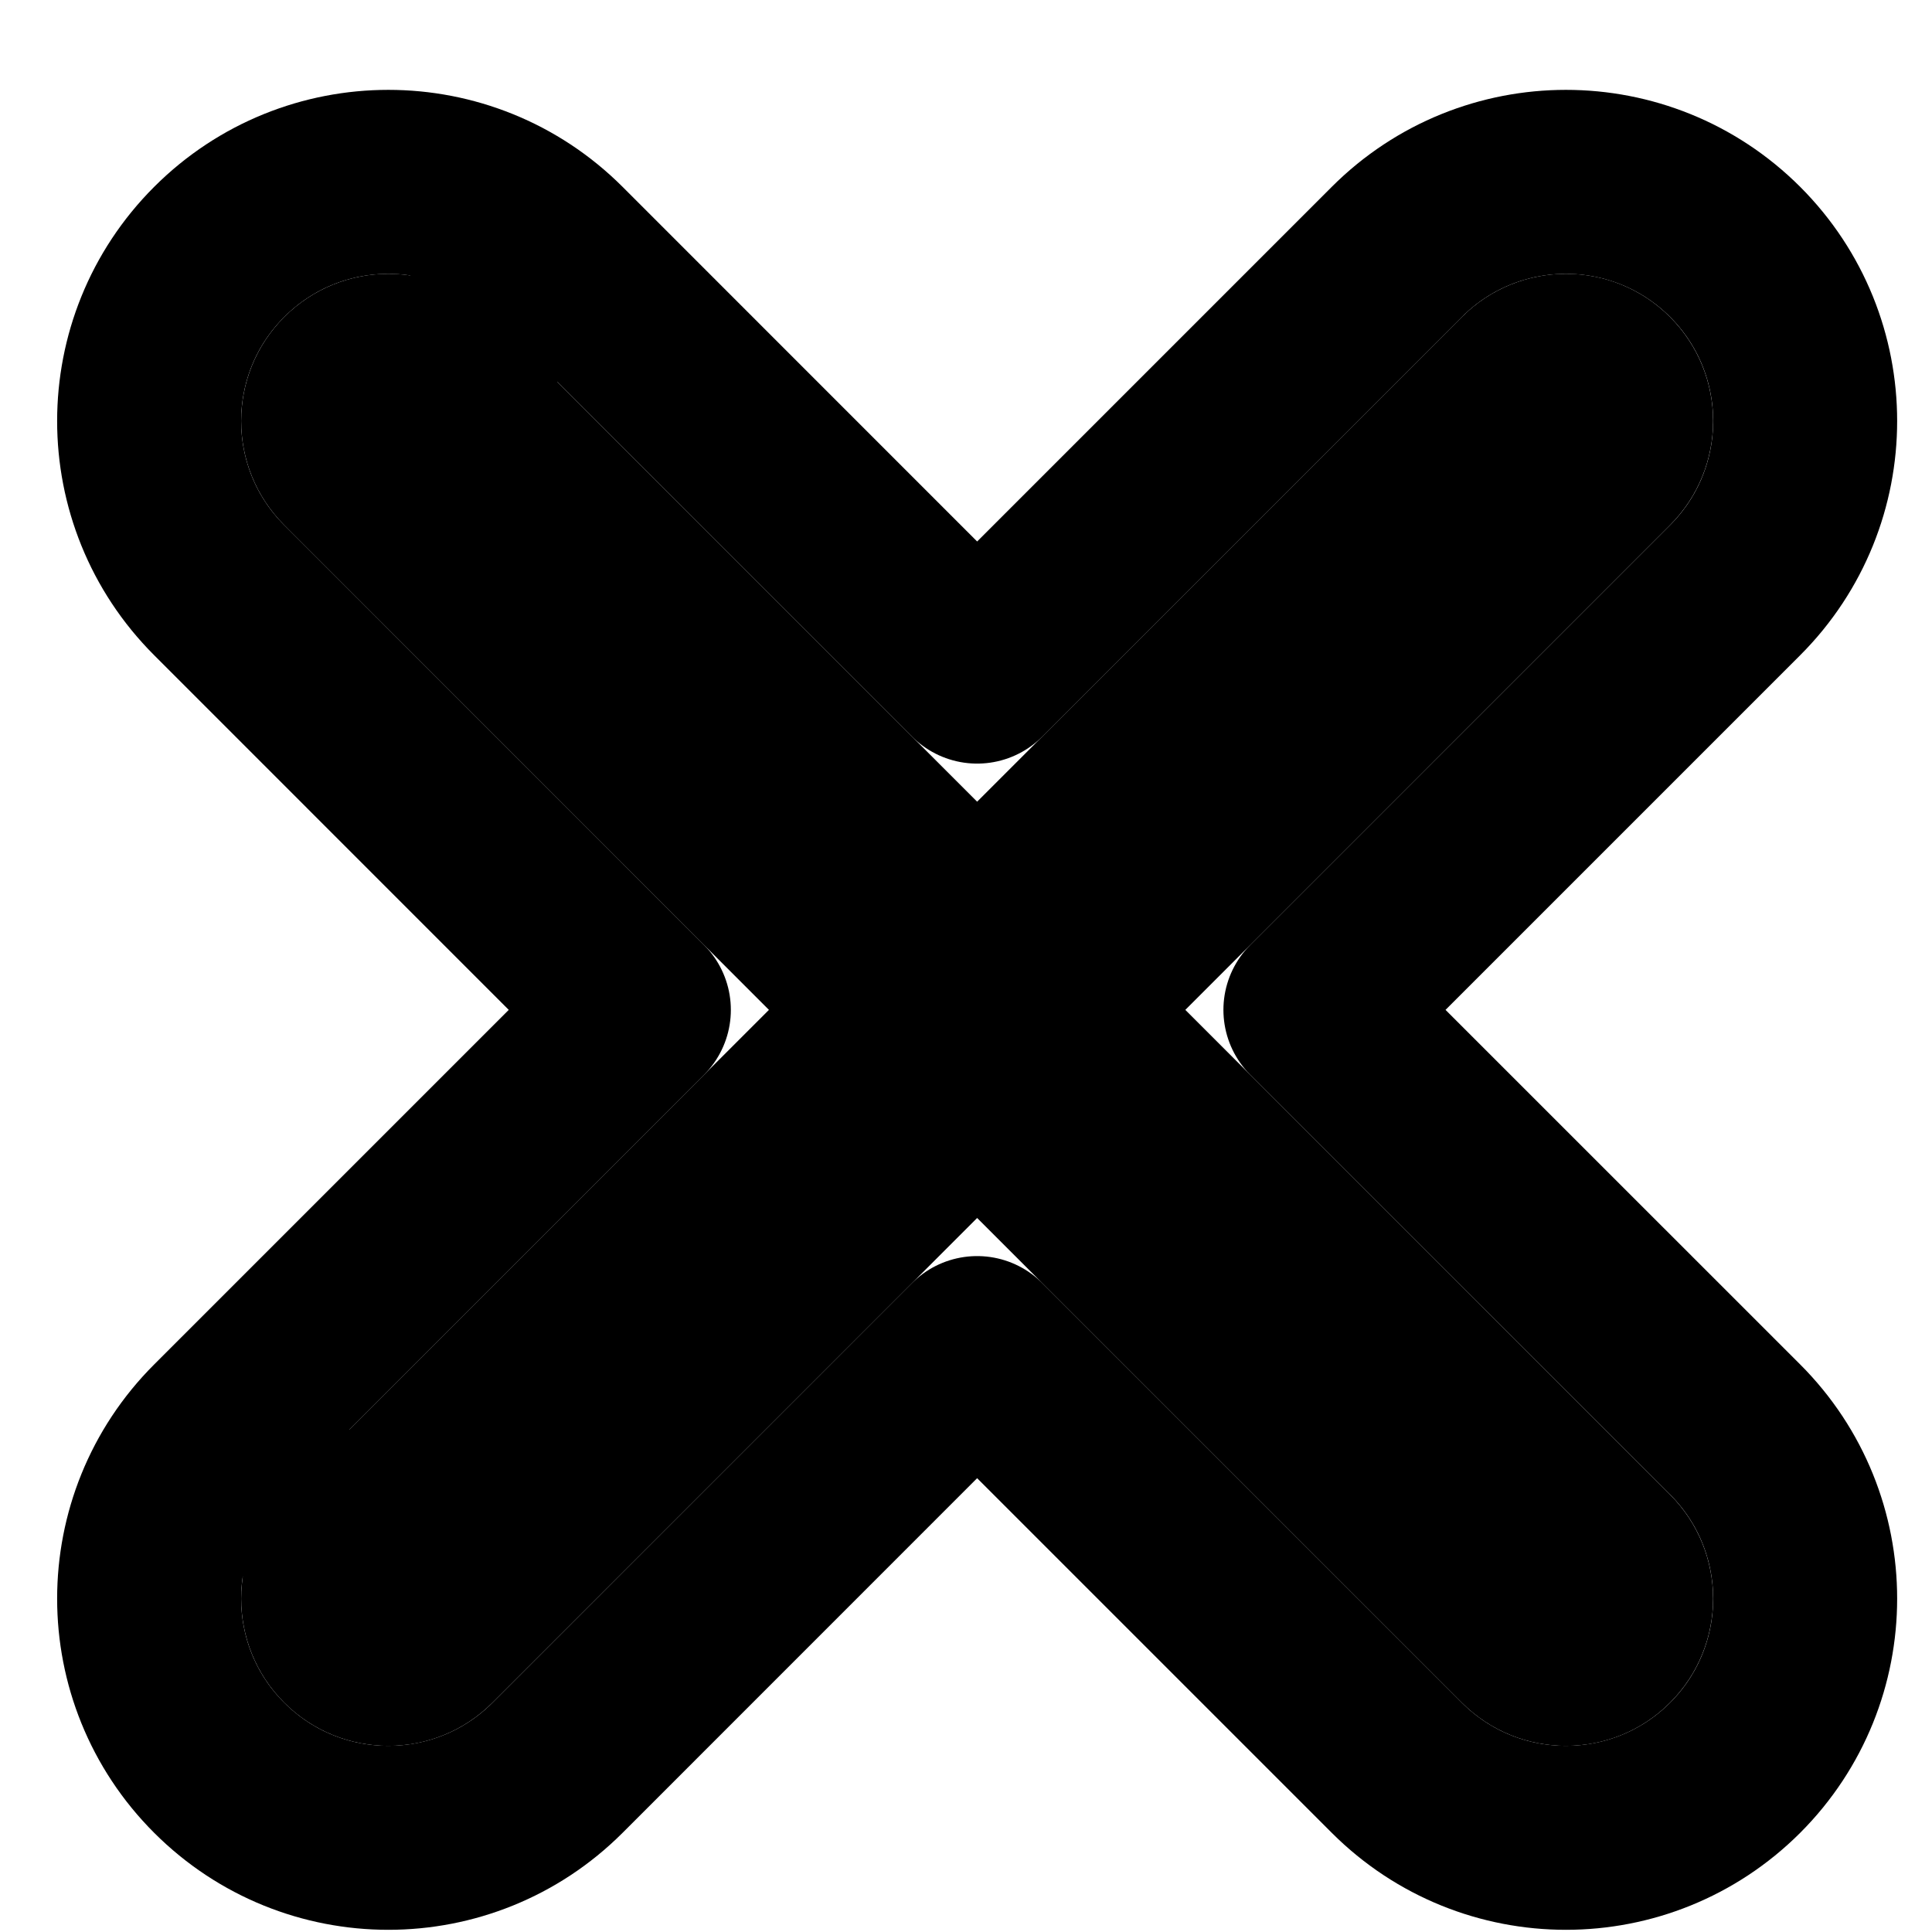
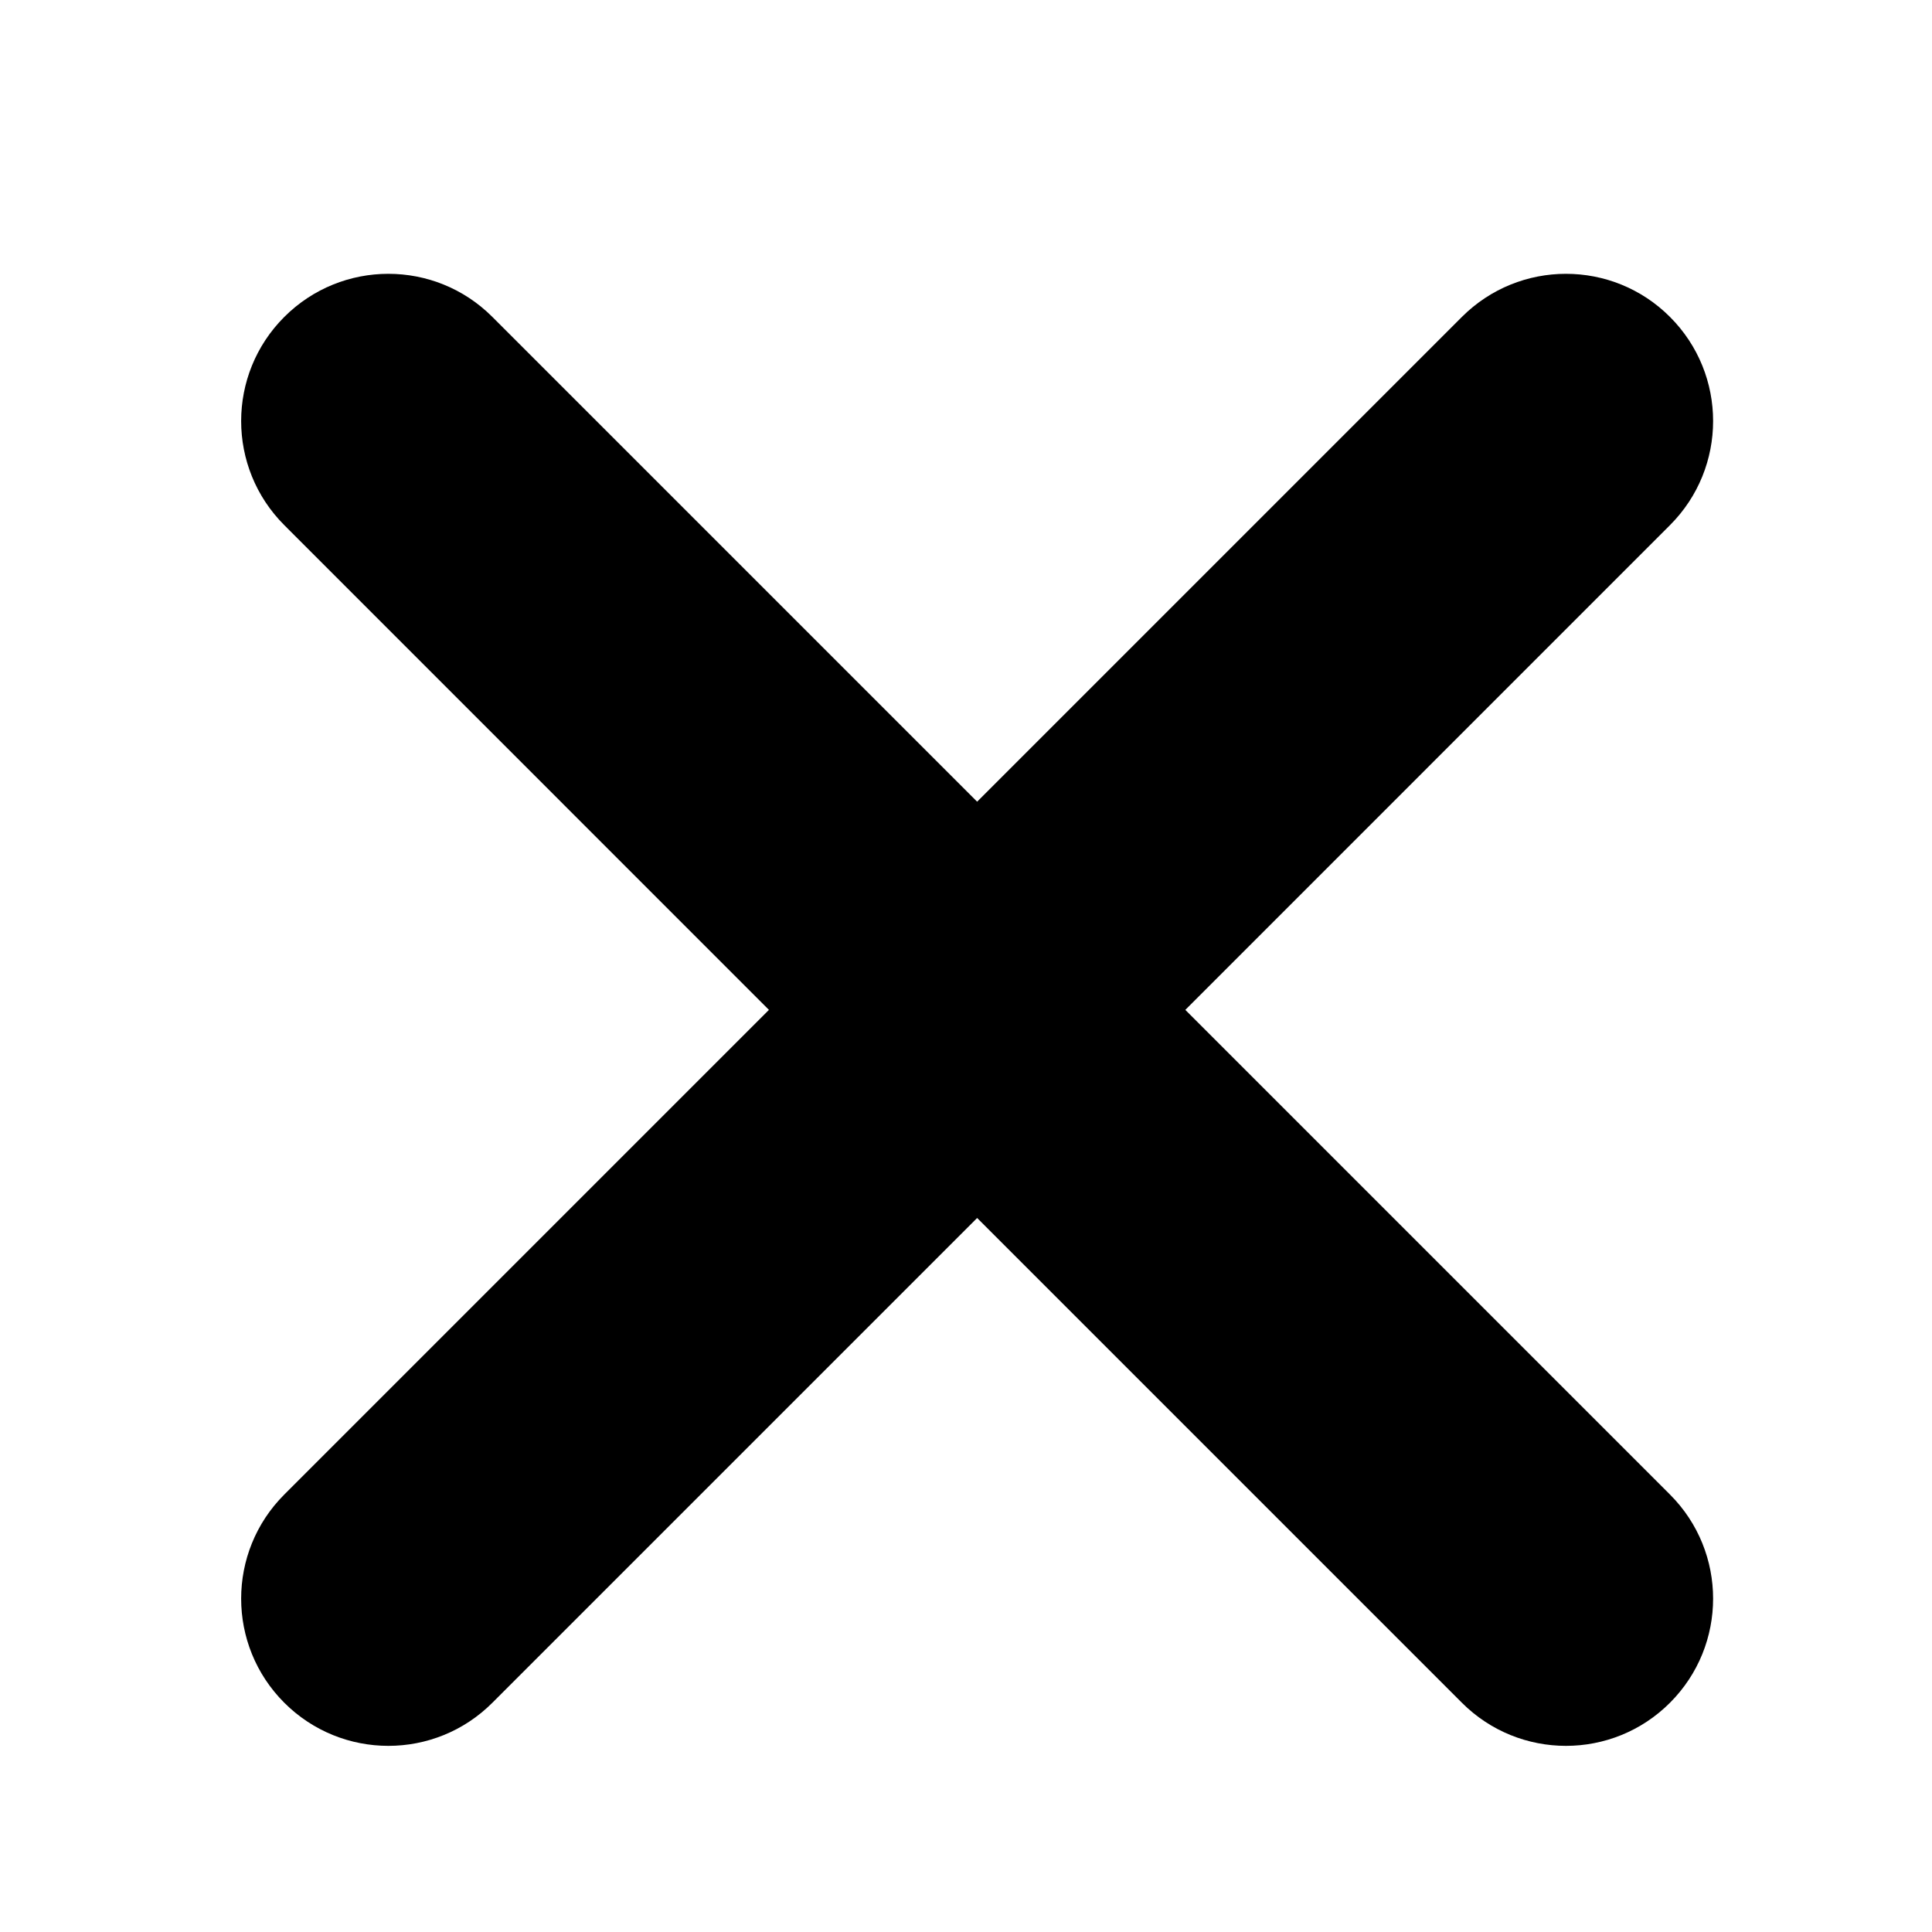
<svg xmlns="http://www.w3.org/2000/svg" width="21" height="21" viewBox="0 0 21 21" fill="none">
  <path fill-rule="evenodd" clip-rule="evenodd" d="M5.352 3.445C4.728 2.82 3.715 2.82 3.09 3.445C2.465 4.07 2.465 5.083 3.09 5.708L8.358 10.977L3.09 16.245C2.465 16.87 2.465 17.883 3.09 18.508C3.715 19.133 4.728 19.133 5.352 18.508L10.621 13.239L15.89 18.508C16.515 19.133 17.528 19.133 18.152 18.508C18.777 17.883 18.777 16.87 18.152 16.245L12.884 10.977L18.152 5.708C18.777 5.083 18.777 4.07 18.152 3.445C17.528 2.82 16.515 2.82 15.89 3.445L10.621 8.714L5.352 3.445Z" fill="url(#paint0_linear_385_1173)" style="" />
-   <path d="M2.383 15.538L3.09 16.245L2.383 15.538C1.367 16.553 1.367 18.2 2.383 19.215C3.398 20.23 5.044 20.23 6.06 19.215L10.621 14.653L15.183 19.215C16.198 20.23 17.844 20.23 18.86 19.215C19.875 18.2 19.875 16.553 18.86 15.538L14.298 10.977L18.86 6.415C19.875 5.4 19.875 3.753 18.86 2.738C17.844 1.723 16.198 1.723 15.183 2.738L10.621 7.3L6.06 2.738L5.352 3.445L6.06 2.738C5.044 1.723 3.398 1.723 2.383 2.738C1.367 3.753 1.367 5.4 2.383 6.415L6.944 10.977L2.383 15.538Z" stroke="#EA33F7" stroke-opacity="0.2" style="stroke:#EA33F7;stroke:color(display-p3 0.918 0.2 0.969);stroke-opacity:0.2;" stroke-width="2" stroke-linecap="round" stroke-linejoin="round" />
  <defs>
    <linearGradient id="paint0_linear_385_1173" x1="2.621" y1="2.977" x2="21.327" y2="14.635" gradientUnits="userSpaceOnUse">
      <stop stop-color="#F78533" style="stop-color:#F78533;stop-color:color(display-p3 0.969 0.522 0.2);stop-opacity:1;" />
      <stop offset="1" stop-color="#EA33F7" style="stop-color:#EA33F7;stop-color:color(display-p3 0.918 0.2 0.969);stop-opacity:1;" />
    </linearGradient>
  </defs>
</svg>